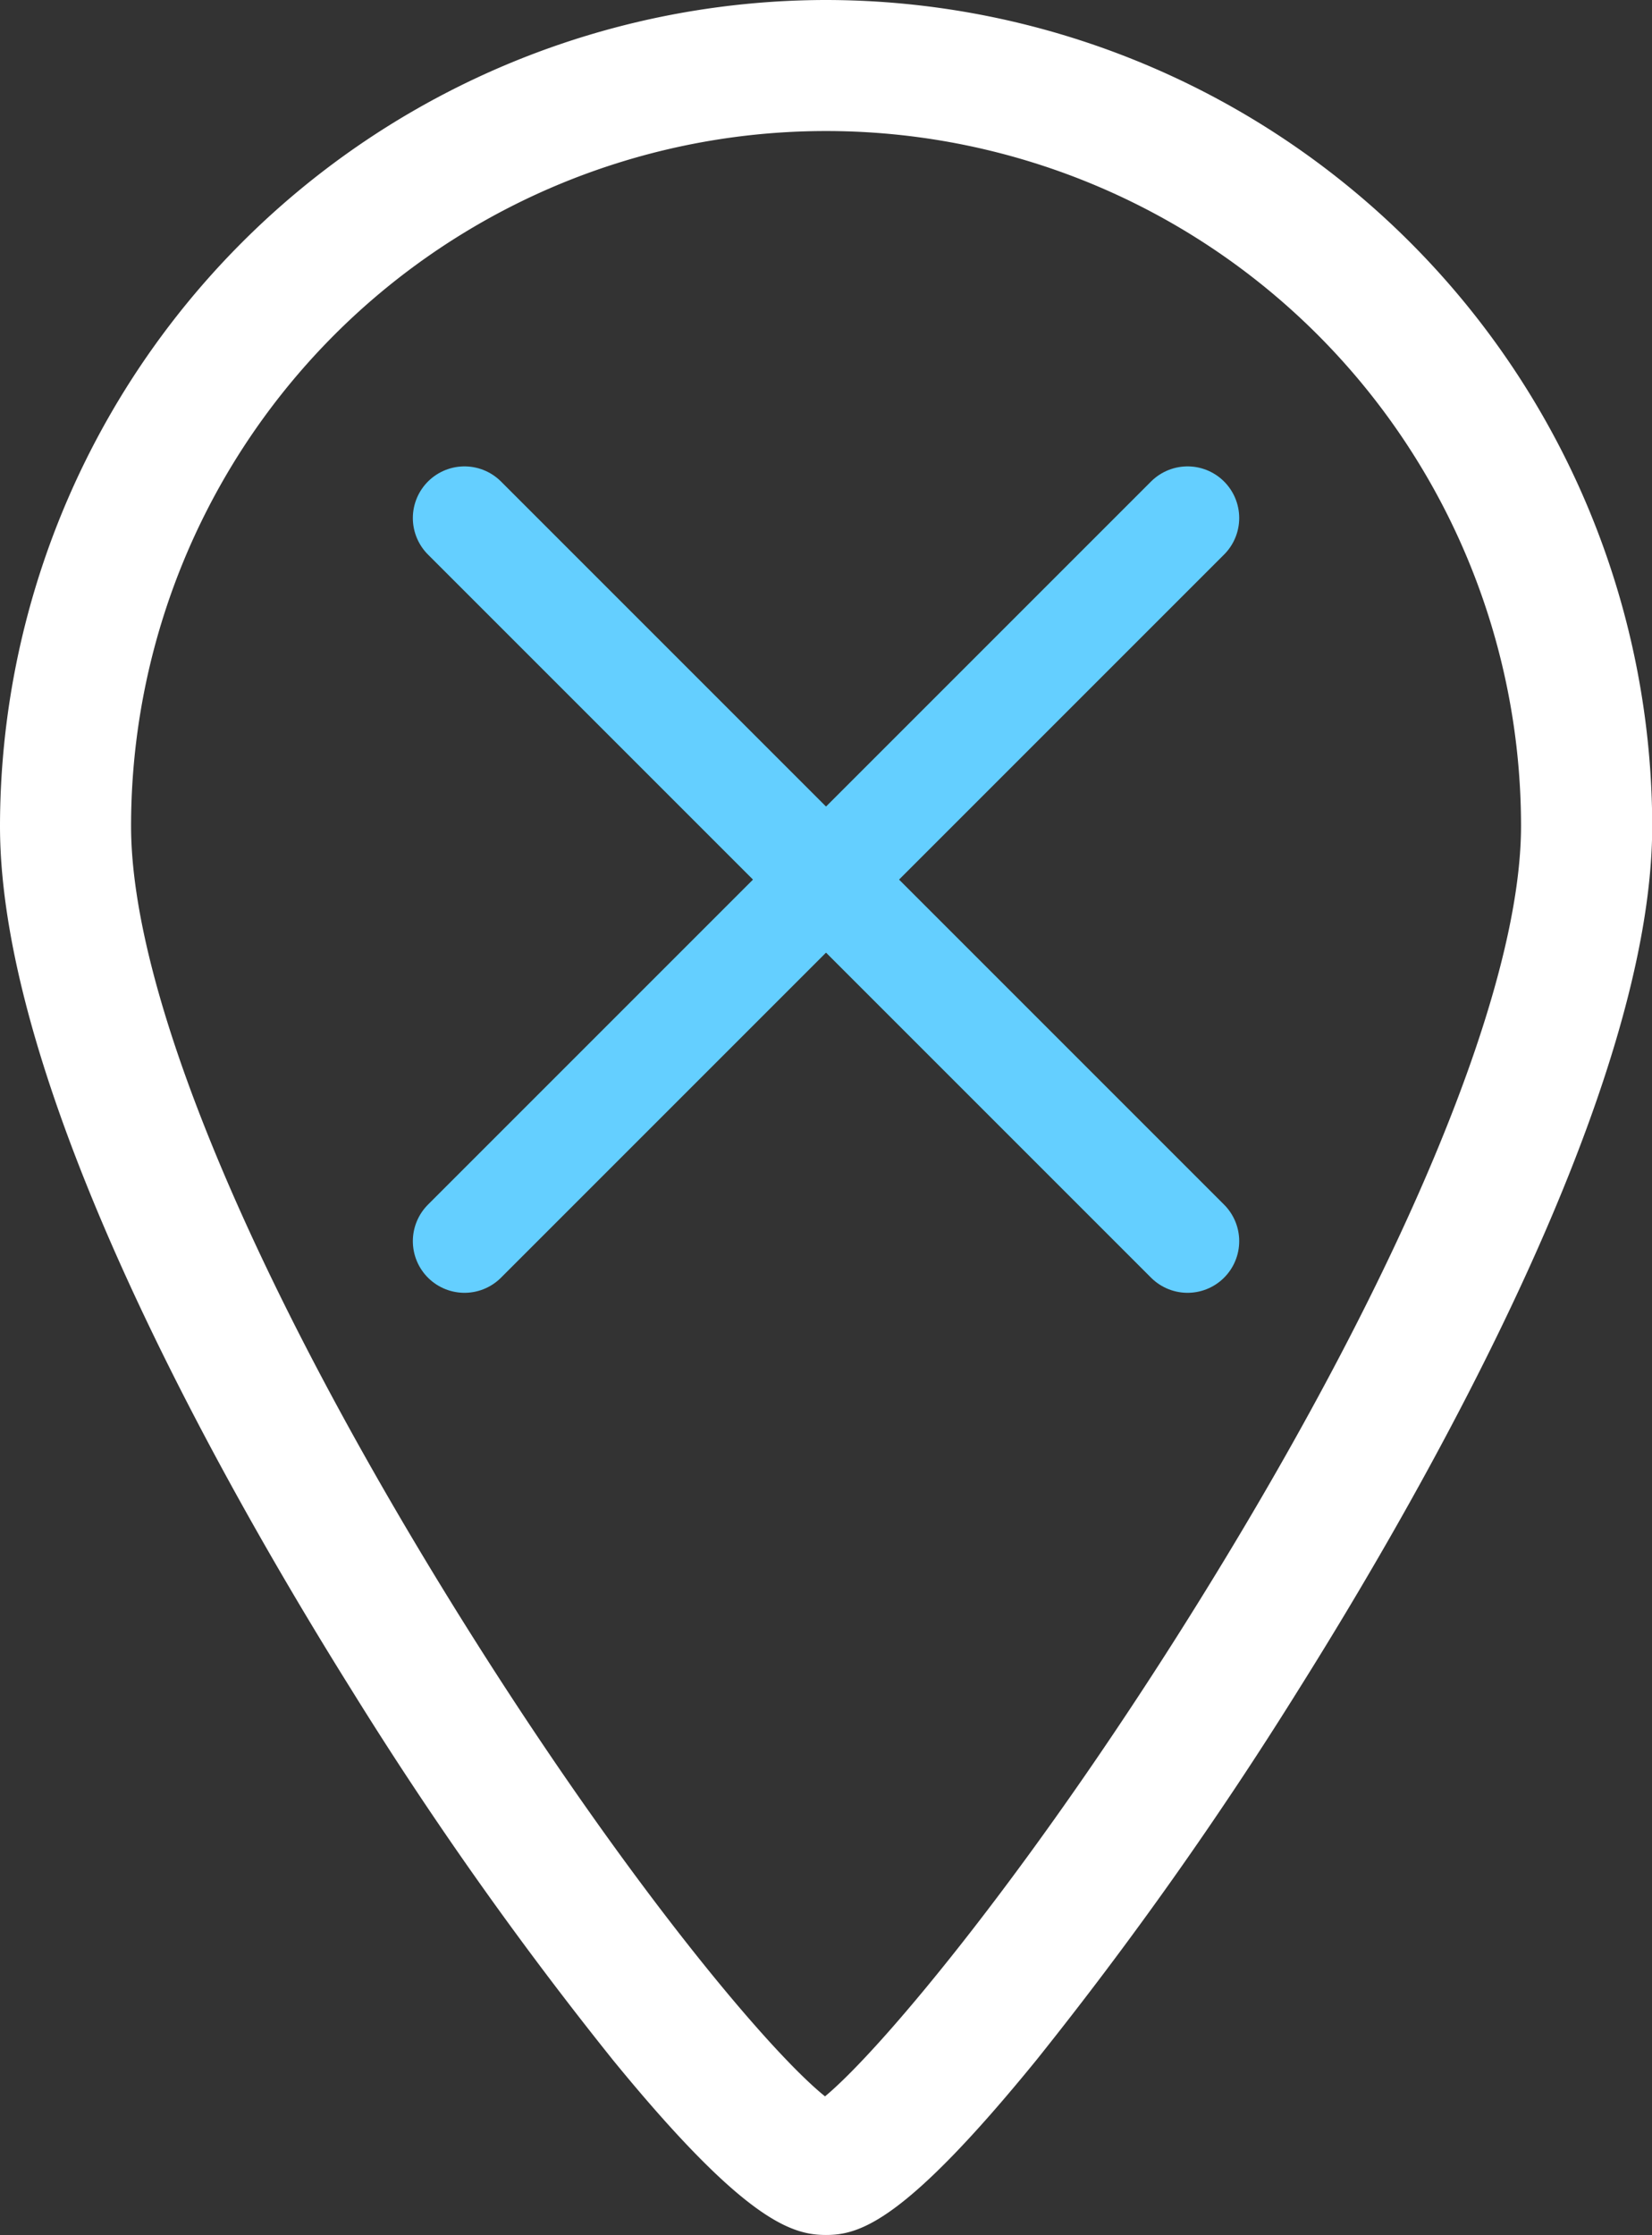
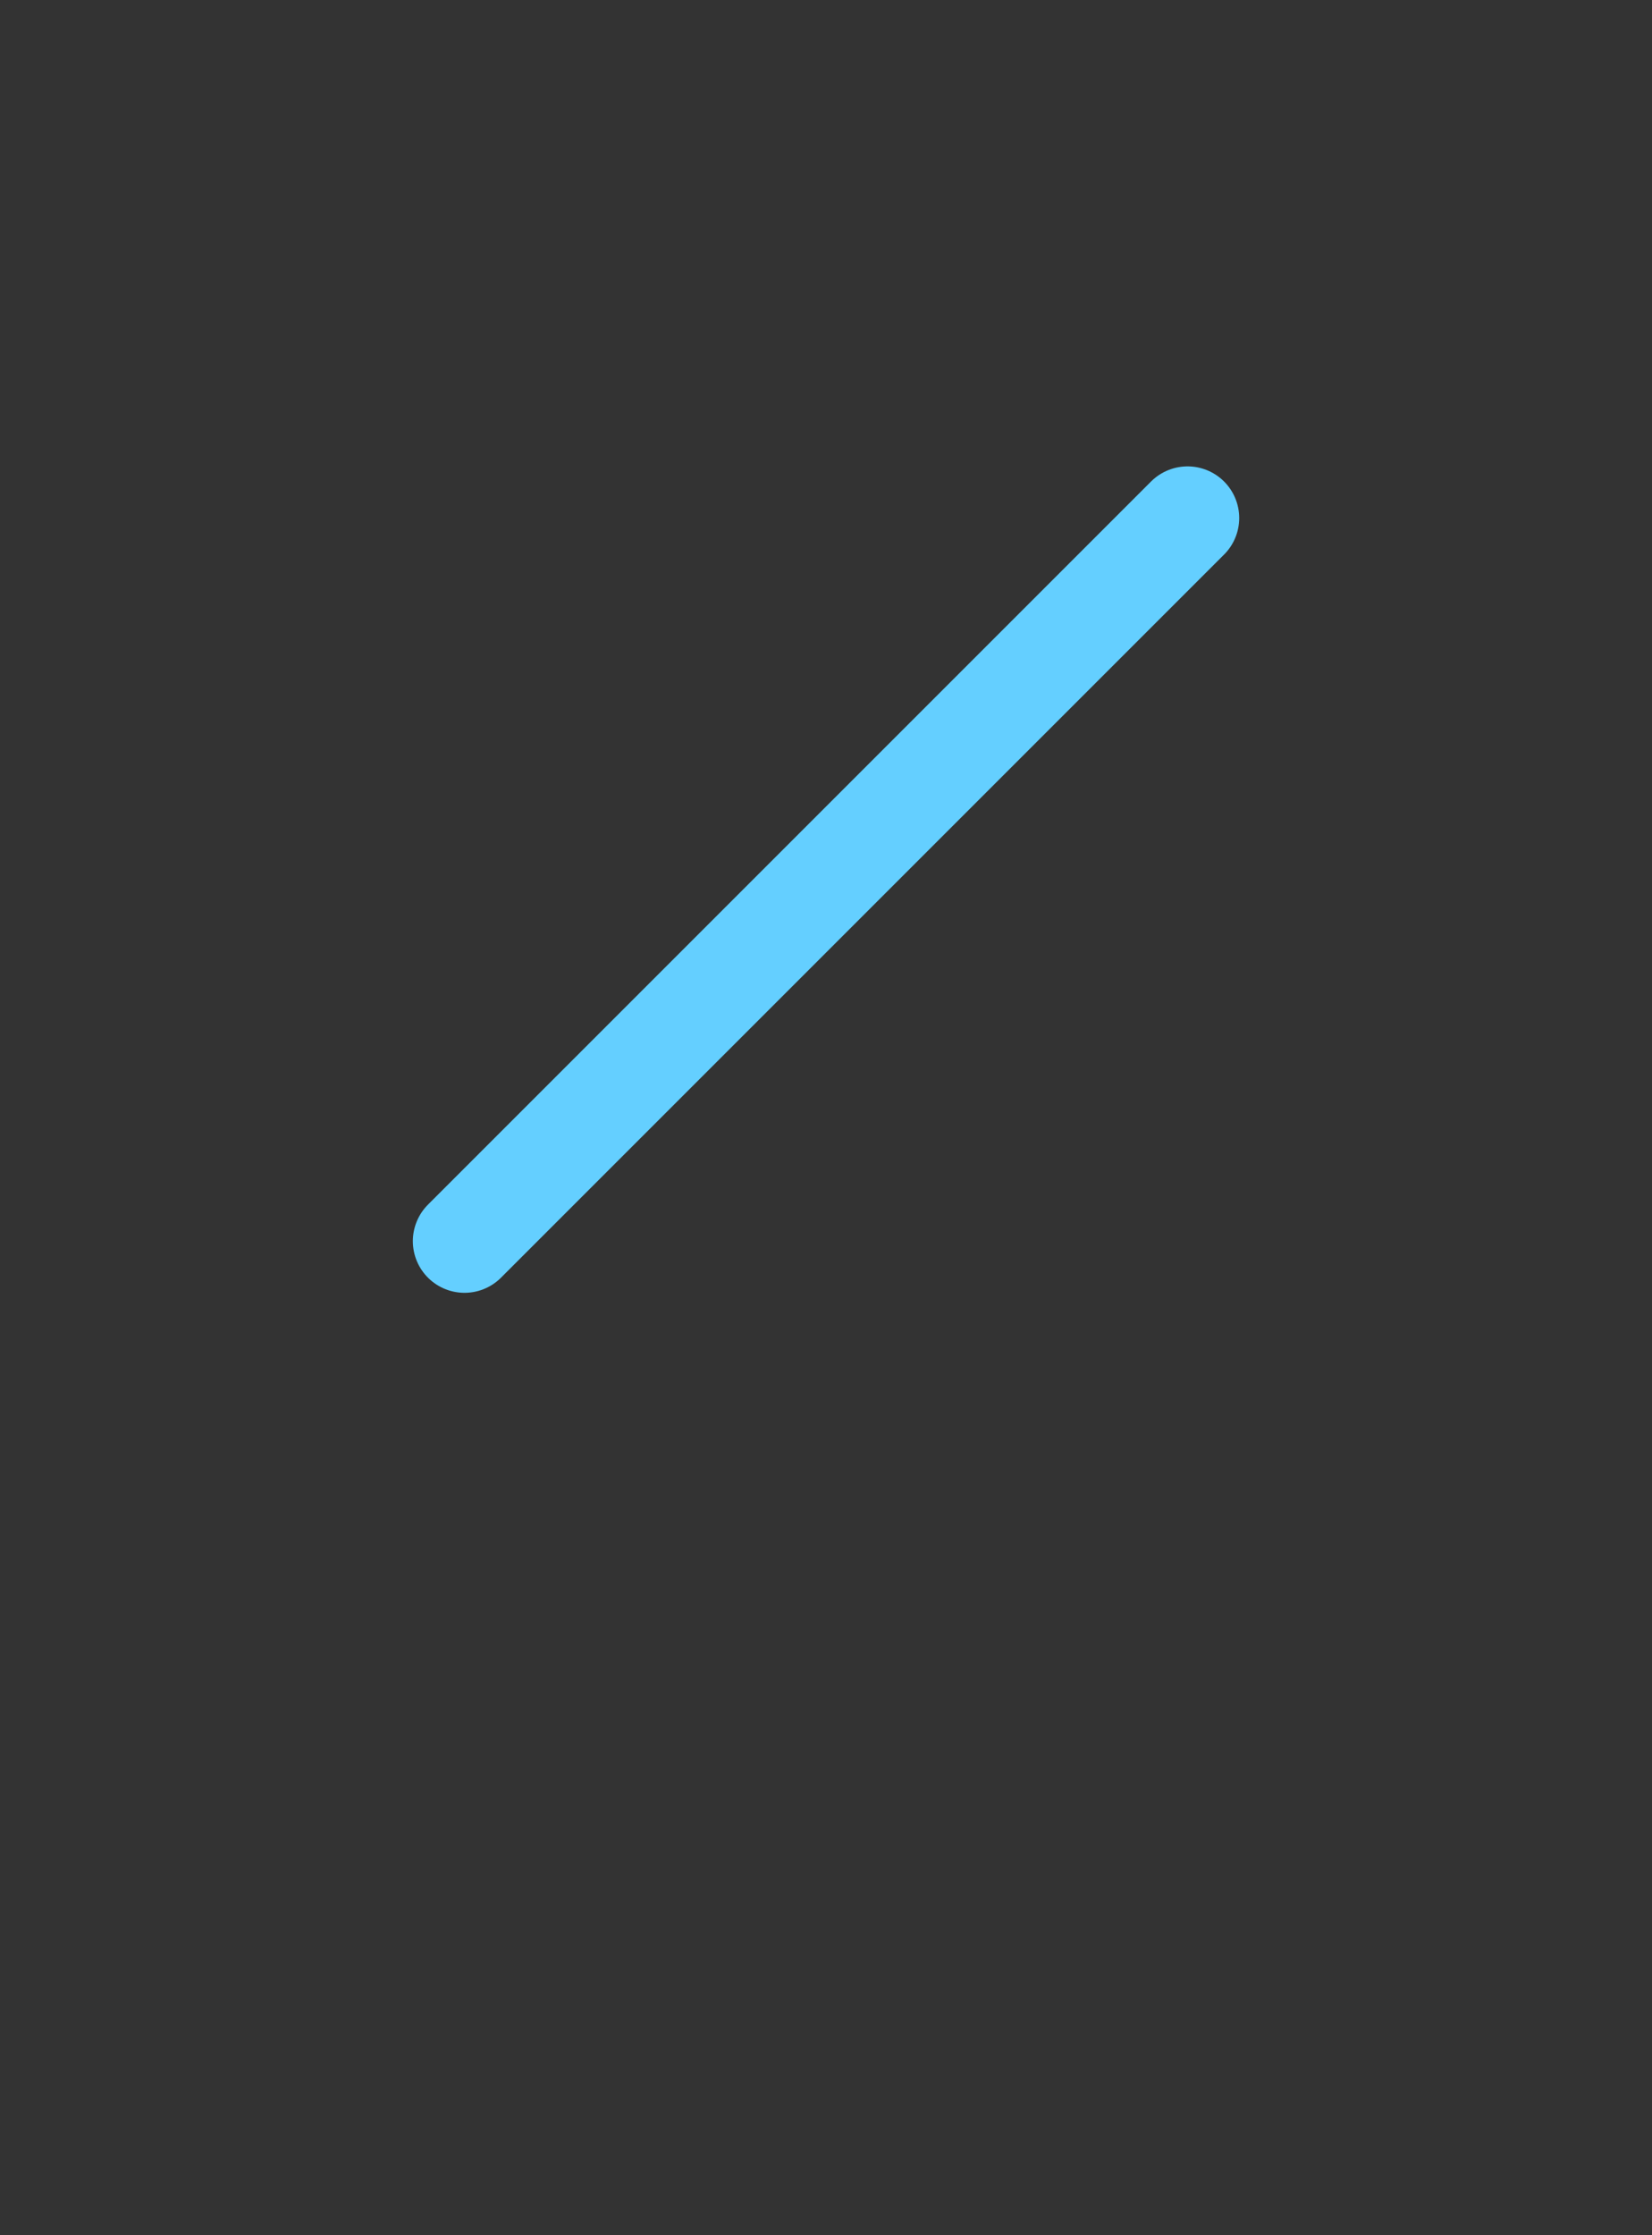
<svg xmlns="http://www.w3.org/2000/svg" width="31.988" height="43.273" viewBox="0 0 31.988 43.273">
  <rect x="0" y="0" width="31.988" height="43.273" fill="#333333" stroke="none" />
  <g id="Сгруппировать_1464" data-name="Сгруппировать 1464" transform="translate(-852.542 -307.97)">
-     <line id="Линия_244" data-name="Линия 244" x2="14.001" y2="14.001" transform="translate(861.536 318)" fill="none" stroke="#64cfff" stroke-linecap="round" stroke-width="2" />
    <line id="Линия_245" data-name="Линия 245" x1="14.001" y2="14.001" transform="translate(861.536 318)" fill="none" stroke="#64cfff" stroke-linecap="round" stroke-width="2" />
    <g id="gps" transform="translate(856 318.001)">
-       <path id="Контур_198" data-name="Контур 198" d="M49.356,0A16.012,16.012,0,0,0,33.362,15.994c0,5.086,4.265,12.664,6.808,16.728a72.562,72.562,0,0,0,5.062,7.165c2.554,3.125,3.468,3.386,4.124,3.386s1.529-.262,4.075-3.388A74.715,74.715,0,0,0,58.5,32.724c2.56-4.074,6.854-11.665,6.854-16.73A16.012,16.012,0,0,0,49.356,0Zm7.381,30.748c-3.28,5.325-6.292,8.923-7.4,9.841-1.11-.89-4.072-4.4-7.4-9.825C38.1,24.5,35.9,19.121,35.9,15.994a13.457,13.457,0,1,1,26.914,0C62.813,19.1,60.6,24.481,56.737,30.748Z" transform="translate(-36.82 -10.031)" fill="#fff" />
-     </g>
+       </g>
  </g>
</svg>